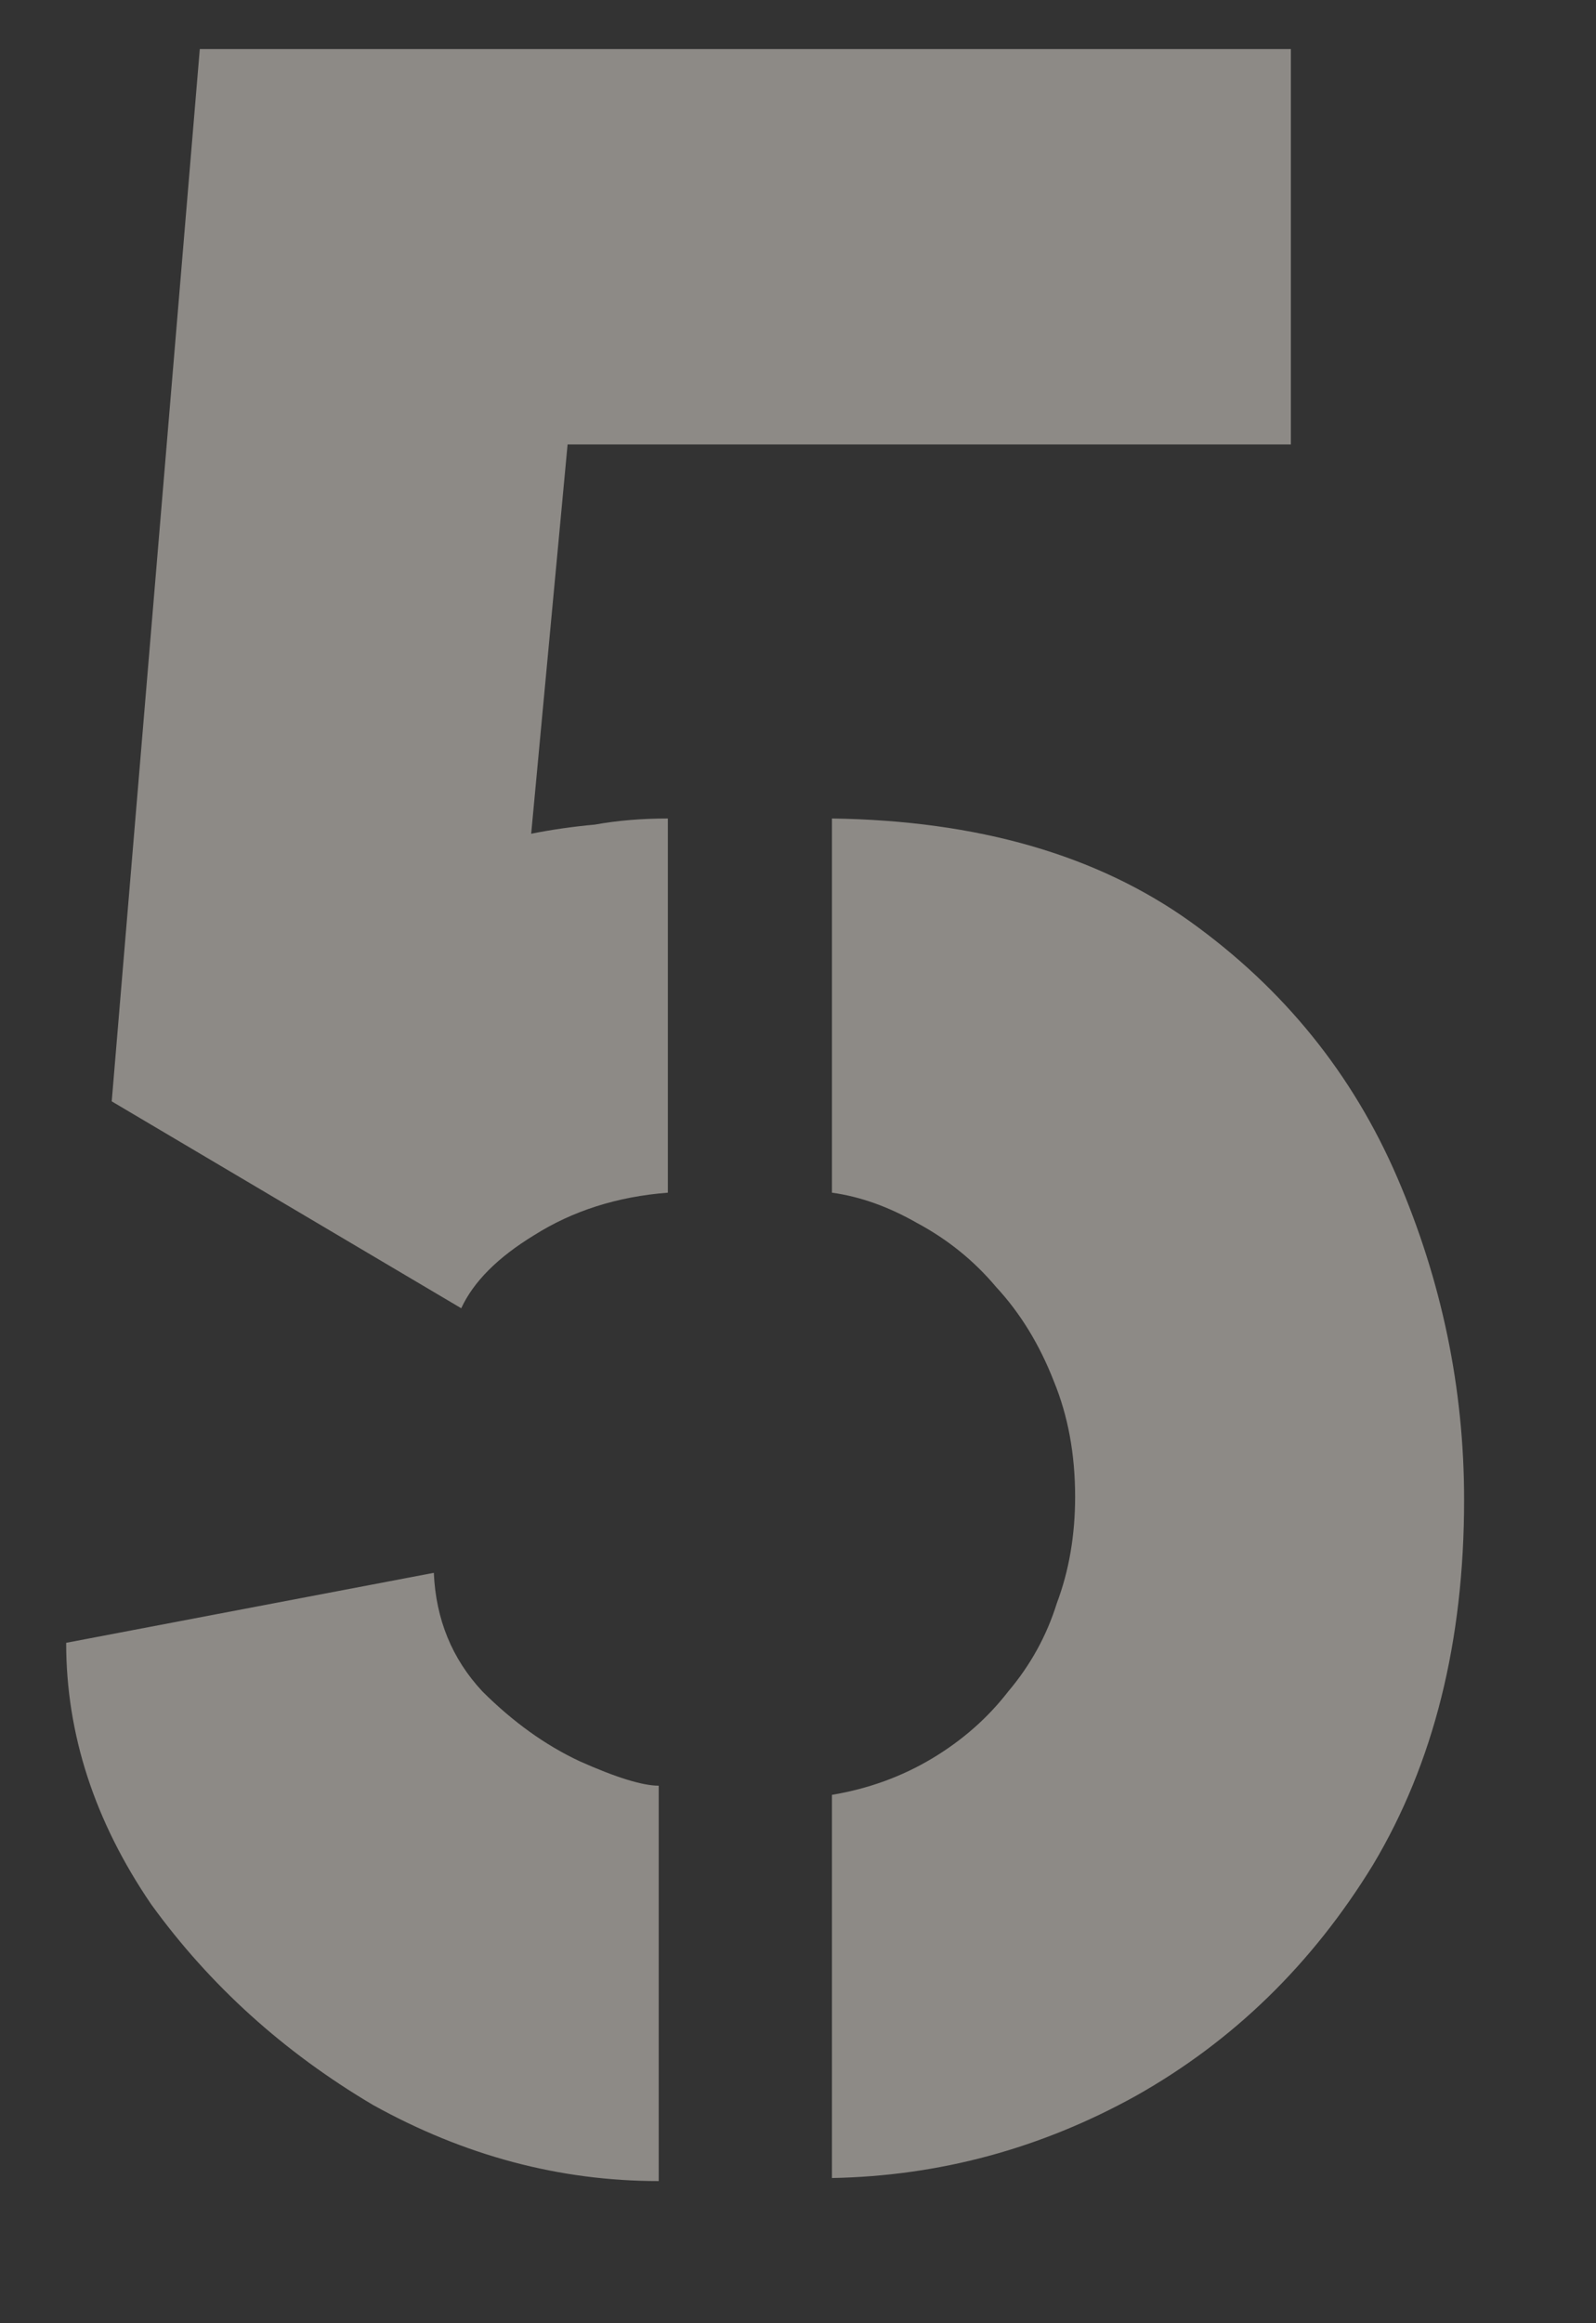
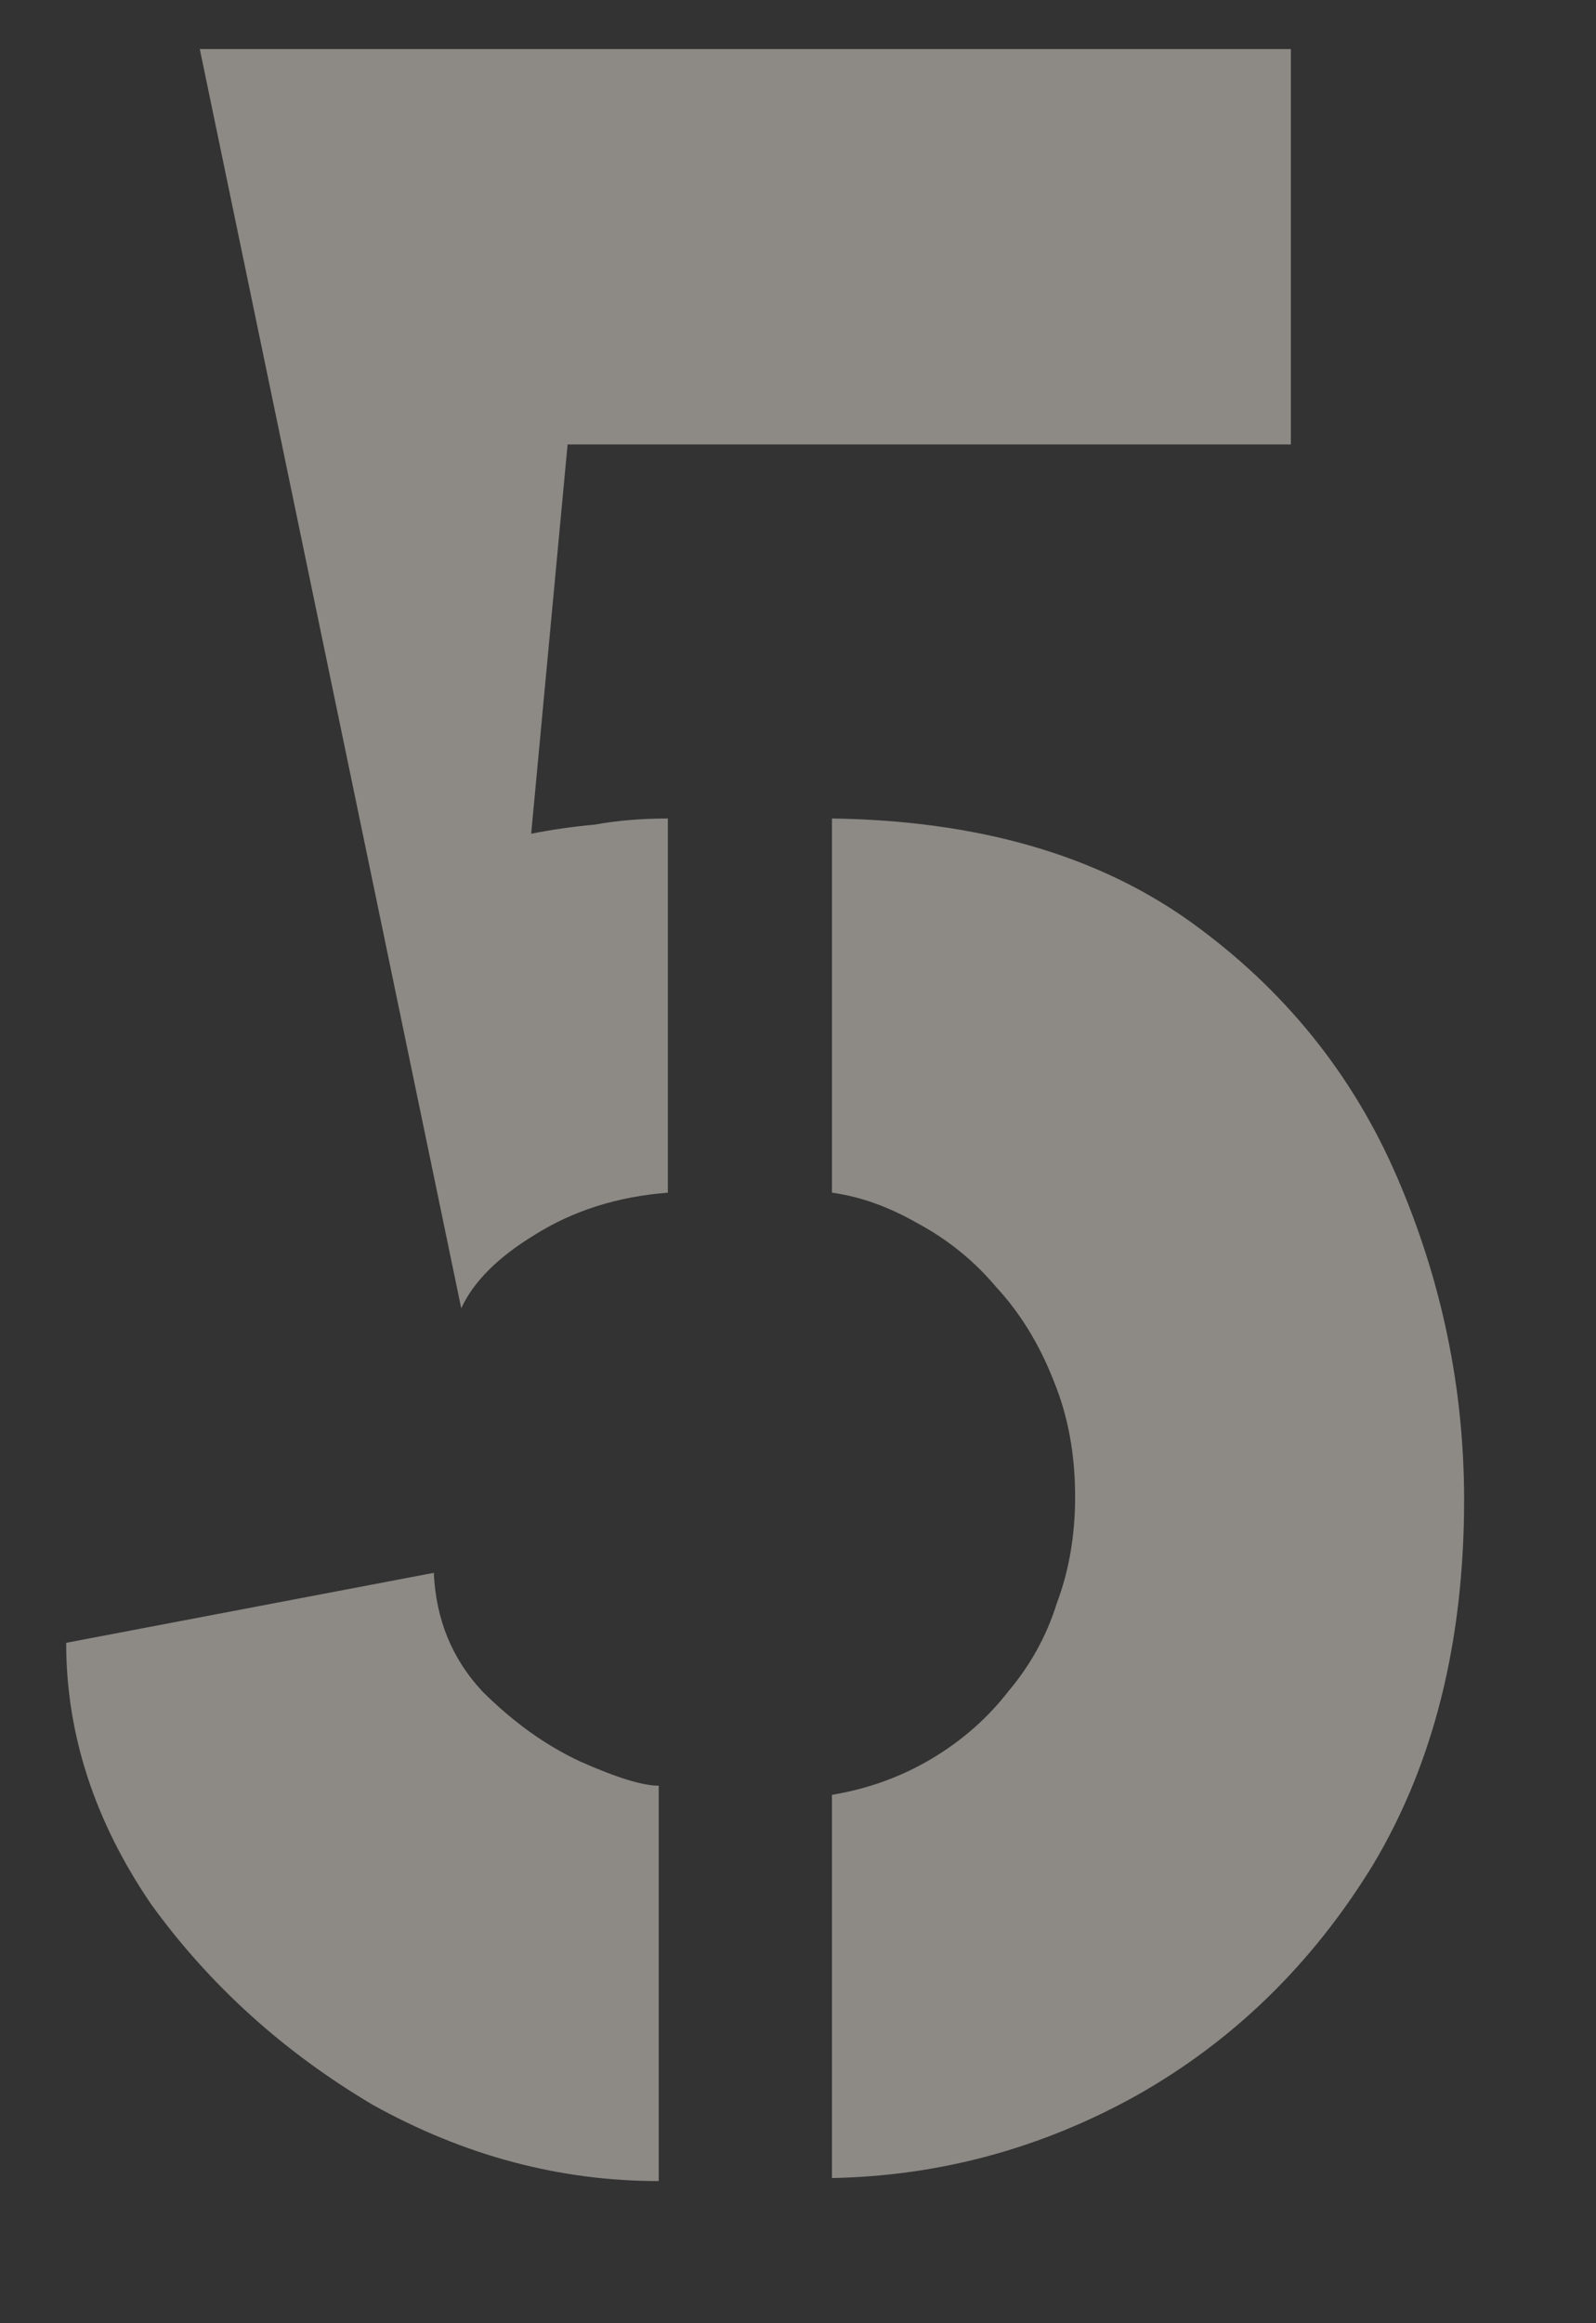
<svg xmlns="http://www.w3.org/2000/svg" width="11" height="16" viewBox="0 0 11 16" fill="none">
  <rect x="0" y="0" width="11" height="16" fill="#333333" stroke="none" />
-   <path d="M3.179 9.01L0.77 7.585L1.377 0.338H8.897V3.061H3.912L3.661 5.742C3.8 5.714 3.947 5.693 4.1 5.679C4.254 5.651 4.422 5.637 4.603 5.637V8.214C4.254 8.241 3.947 8.339 3.681 8.507C3.43 8.66 3.263 8.828 3.179 9.01ZM4.54 15.021C3.856 15.021 3.2 14.846 2.571 14.497C1.957 14.134 1.447 13.674 1.042 13.115C0.651 12.542 0.456 11.942 0.456 11.314L2.99 10.832C3.004 11.153 3.116 11.425 3.325 11.649C3.535 11.858 3.758 12.019 3.996 12.13C4.247 12.242 4.429 12.298 4.54 12.298V15.021ZM5.734 15V12.361C5.986 12.319 6.216 12.235 6.425 12.11C6.635 11.984 6.809 11.83 6.949 11.649C7.103 11.467 7.214 11.265 7.284 11.041C7.368 10.818 7.41 10.573 7.41 10.308C7.41 10.015 7.361 9.75 7.263 9.512C7.165 9.261 7.033 9.044 6.865 8.863C6.712 8.681 6.53 8.535 6.321 8.423C6.125 8.311 5.93 8.241 5.734 8.214V5.637C6.74 5.651 7.563 5.889 8.206 6.349C8.848 6.81 9.323 7.397 9.63 8.109C9.937 8.821 10.091 9.561 10.091 10.329C10.091 11.307 9.881 12.144 9.463 12.843C9.044 13.527 8.499 14.057 7.829 14.434C7.172 14.798 6.474 14.986 5.734 15Z" fill="#FFF7EE" fill-opacity="0.44" />
+   <path d="M3.179 9.01L1.377 0.338H8.897V3.061H3.912L3.661 5.742C3.8 5.714 3.947 5.693 4.1 5.679C4.254 5.651 4.422 5.637 4.603 5.637V8.214C4.254 8.241 3.947 8.339 3.681 8.507C3.43 8.66 3.263 8.828 3.179 9.01ZM4.54 15.021C3.856 15.021 3.2 14.846 2.571 14.497C1.957 14.134 1.447 13.674 1.042 13.115C0.651 12.542 0.456 11.942 0.456 11.314L2.99 10.832C3.004 11.153 3.116 11.425 3.325 11.649C3.535 11.858 3.758 12.019 3.996 12.13C4.247 12.242 4.429 12.298 4.54 12.298V15.021ZM5.734 15V12.361C5.986 12.319 6.216 12.235 6.425 12.11C6.635 11.984 6.809 11.83 6.949 11.649C7.103 11.467 7.214 11.265 7.284 11.041C7.368 10.818 7.41 10.573 7.41 10.308C7.41 10.015 7.361 9.75 7.263 9.512C7.165 9.261 7.033 9.044 6.865 8.863C6.712 8.681 6.53 8.535 6.321 8.423C6.125 8.311 5.93 8.241 5.734 8.214V5.637C6.74 5.651 7.563 5.889 8.206 6.349C8.848 6.81 9.323 7.397 9.63 8.109C9.937 8.821 10.091 9.561 10.091 10.329C10.091 11.307 9.881 12.144 9.463 12.843C9.044 13.527 8.499 14.057 7.829 14.434C7.172 14.798 6.474 14.986 5.734 15Z" fill="#FFF7EE" fill-opacity="0.44" />
</svg>